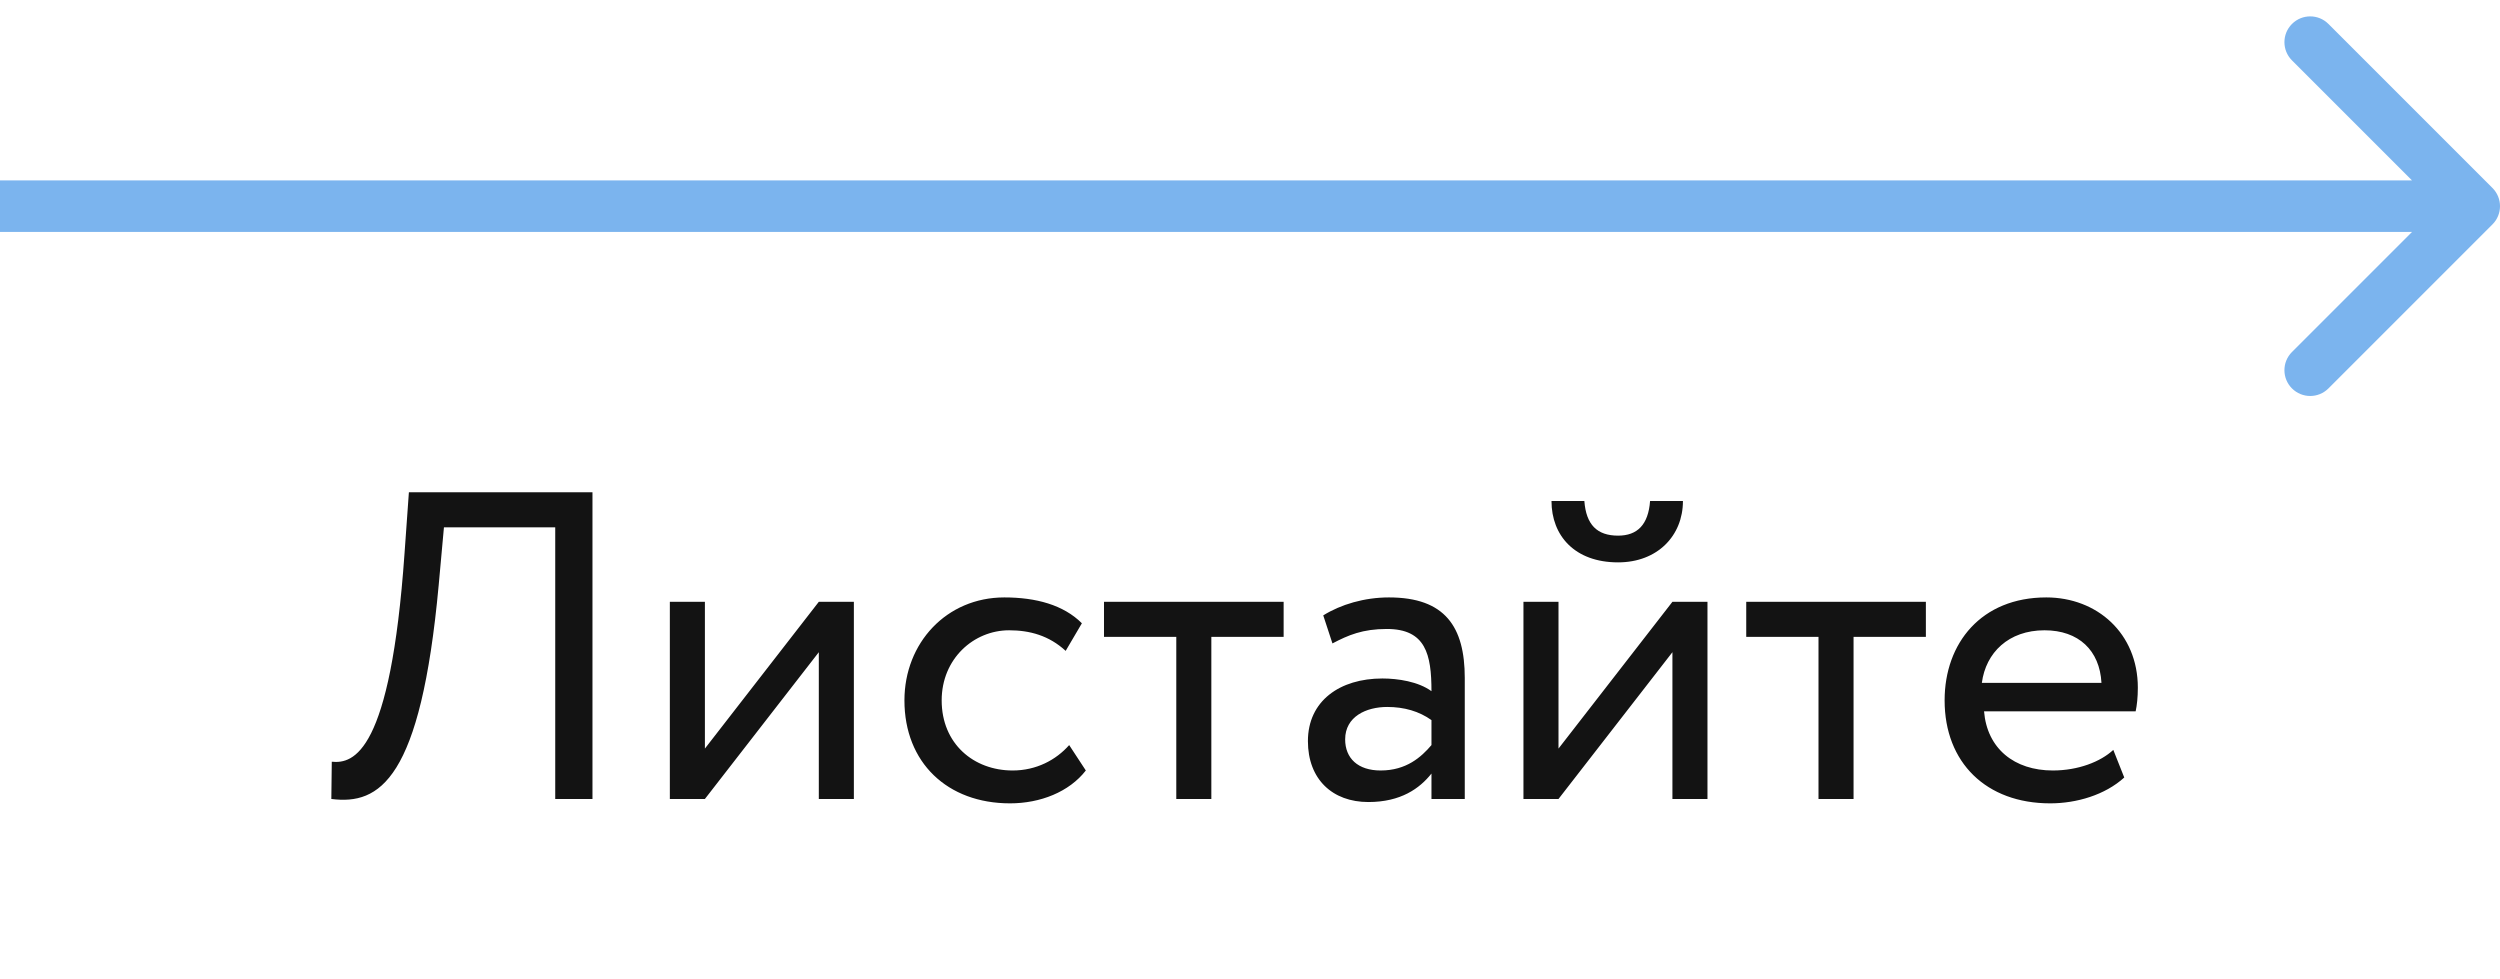
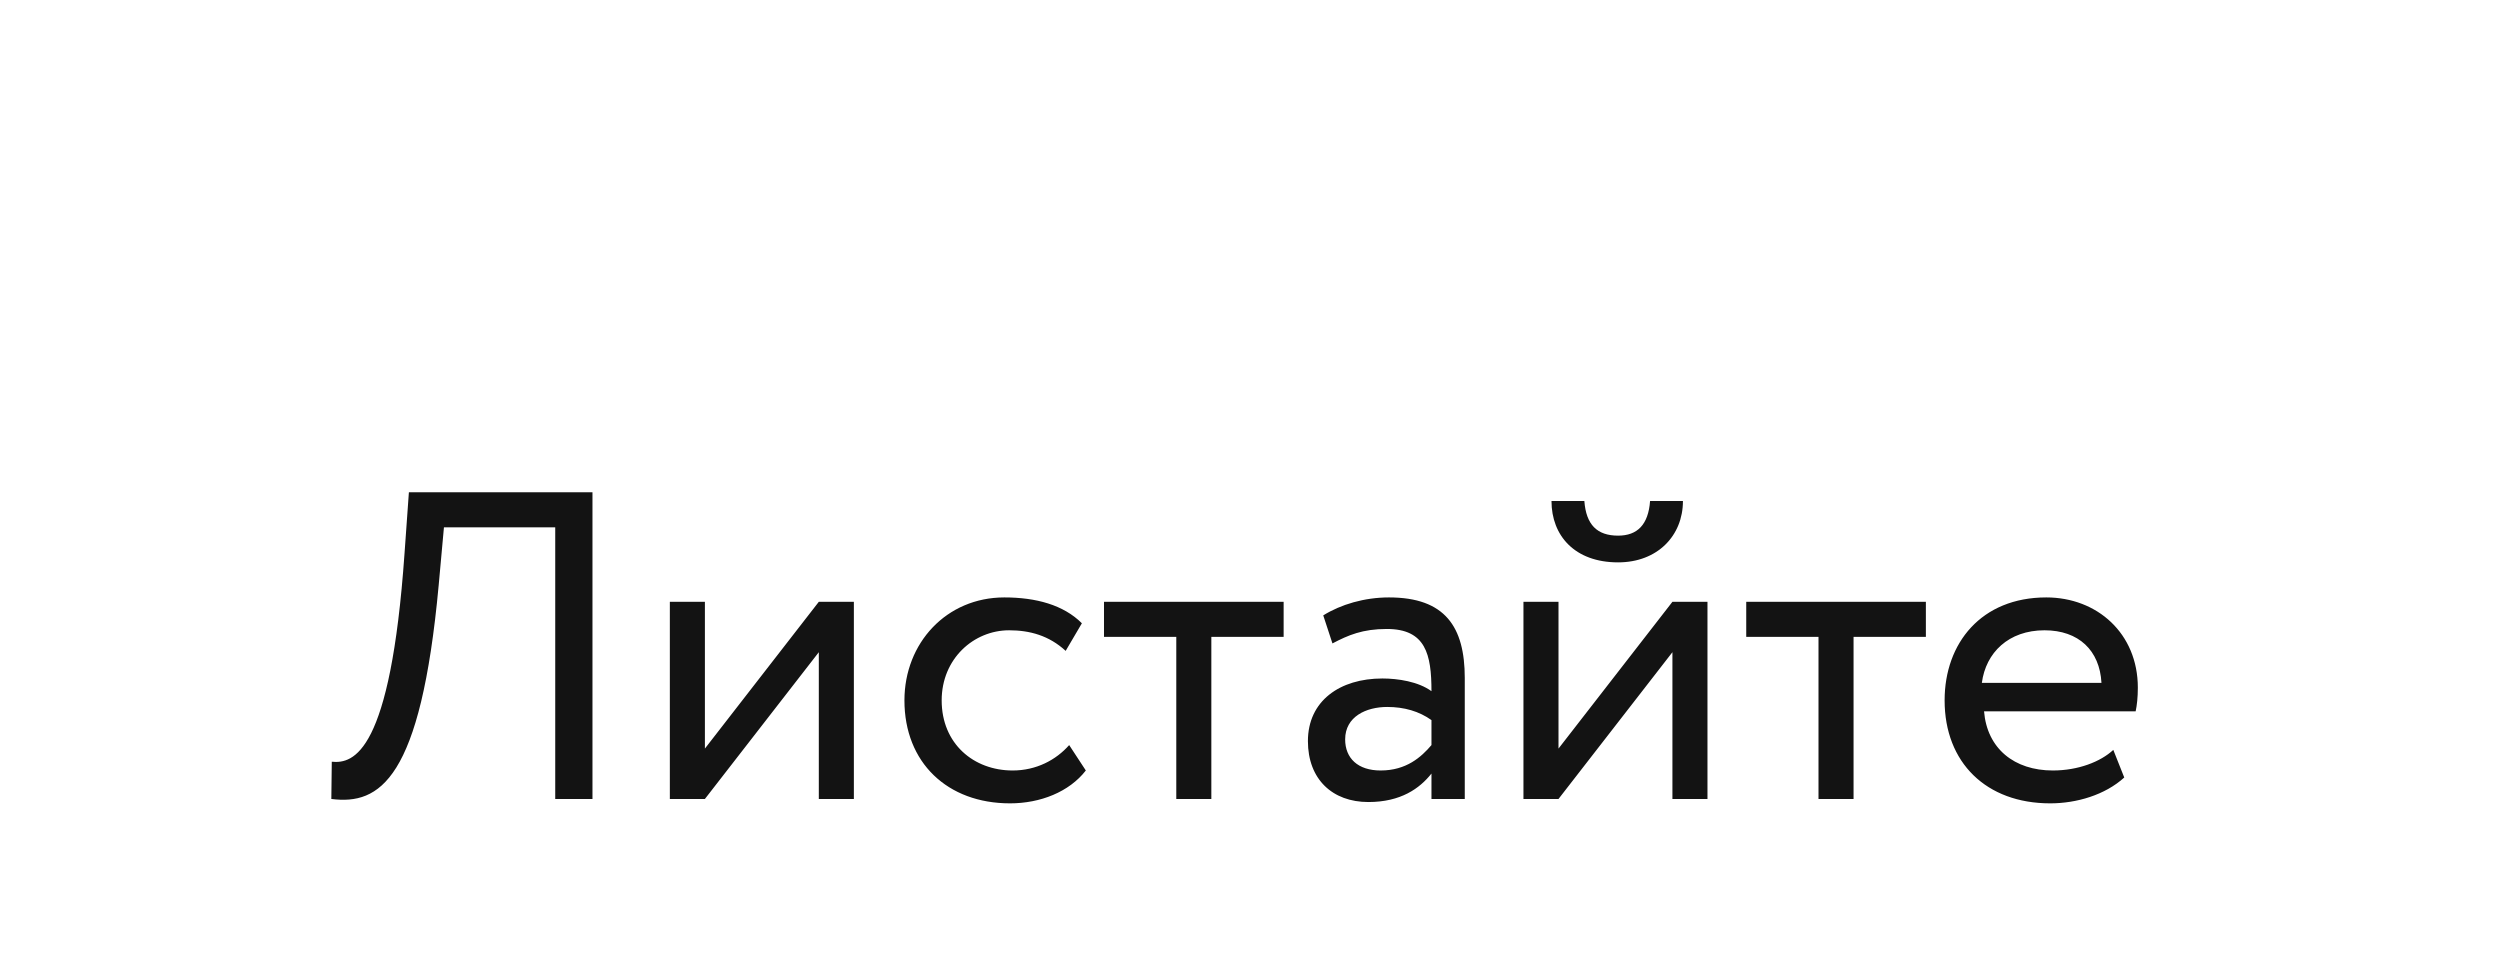
<svg xmlns="http://www.w3.org/2000/svg" width="97" height="38" viewBox="0 0 97 38" fill="none">
  <path d="M21.543 31H22.988V19.1H15.865L15.695 21.48C15.151 29.215 13.723 29.64 12.873 29.555L12.856 31C14.726 31.238 16.324 30.269 17.021 22.704L17.225 20.46H21.543V31ZM27.35 31L31.77 25.305V31H33.13V23.35H31.77L27.35 29.045V23.35H25.99V31H27.35ZM41.484 28.909C40.974 29.487 40.209 29.895 39.291 29.895C37.778 29.895 36.537 28.858 36.537 27.175C36.537 25.56 37.778 24.455 39.155 24.455C39.954 24.455 40.702 24.659 41.348 25.254L41.977 24.183C41.263 23.469 40.192 23.18 38.968 23.18C36.724 23.18 35.092 24.948 35.092 27.175C35.092 29.589 36.758 31.17 39.189 31.17C40.362 31.17 41.484 30.728 42.13 29.895L41.484 28.909ZM42.835 24.71H45.64V31H47V24.71H49.805V23.35H42.835V24.71ZM51.699 24.965C52.311 24.642 52.872 24.404 53.807 24.404C55.32 24.404 55.541 25.39 55.541 26.818C55.031 26.444 54.232 26.325 53.637 26.325C51.988 26.325 50.747 27.192 50.747 28.756C50.747 30.235 51.699 31.119 53.093 31.119C54.351 31.119 55.082 30.592 55.541 30.014V31H56.833V26.308C56.833 24.319 56.068 23.18 53.892 23.18C52.94 23.18 52.022 23.452 51.342 23.877L51.699 24.965ZM53.569 29.895C52.685 29.895 52.192 29.419 52.192 28.688C52.192 27.804 53.008 27.43 53.824 27.43C54.487 27.43 55.065 27.6 55.541 27.94V28.909C55.15 29.368 54.572 29.895 53.569 29.895ZM60.47 31L64.89 25.305V31H66.25V23.35H64.89L60.47 29.045V23.35H59.11V31H60.47ZM60.198 19.44C60.198 20.783 61.099 21.82 62.782 21.82C64.312 21.82 65.298 20.783 65.298 19.44H64.023C63.955 20.358 63.53 20.783 62.782 20.783C61.966 20.783 61.541 20.358 61.473 19.44H60.198ZM67.754 24.71H70.558V31H71.918V24.71H74.724V23.35H67.754V24.71ZM81.996 29.096C81.503 29.555 80.636 29.895 79.65 29.895C78.154 29.895 77.1 29.045 76.981 27.6H82.863C82.914 27.362 82.948 27.056 82.948 26.682C82.948 24.574 81.367 23.18 79.395 23.18C76.879 23.18 75.451 24.948 75.451 27.175C75.451 29.589 77.066 31.17 79.548 31.17C80.568 31.17 81.673 30.847 82.421 30.167L81.996 29.096ZM79.327 24.455C80.653 24.455 81.469 25.237 81.537 26.495H76.896C77.049 25.322 77.933 24.455 79.327 24.455Z" fill="#131313" />
-   <path d="M96.707 8.707C97.098 8.317 97.098 7.683 96.707 7.293L90.343 0.929C89.953 0.538 89.32 0.538 88.929 0.929C88.538 1.319 88.538 1.953 88.929 2.343L94.586 8L88.929 13.657C88.538 14.047 88.538 14.681 88.929 15.071C89.32 15.462 89.953 15.462 90.343 15.071L96.707 8.707ZM0 9H96V7H0V9Z" fill="#7BB4EE" />
</svg>